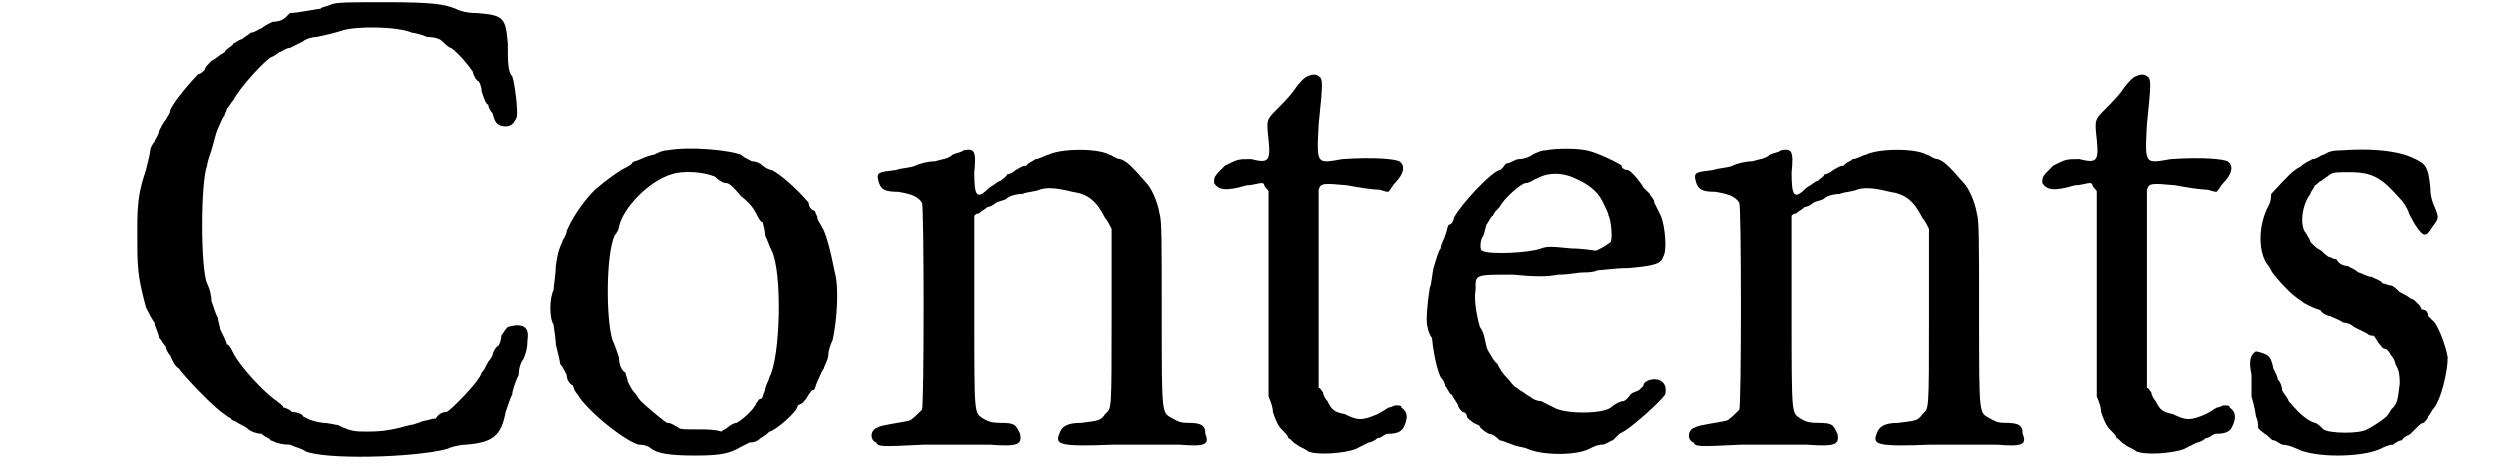
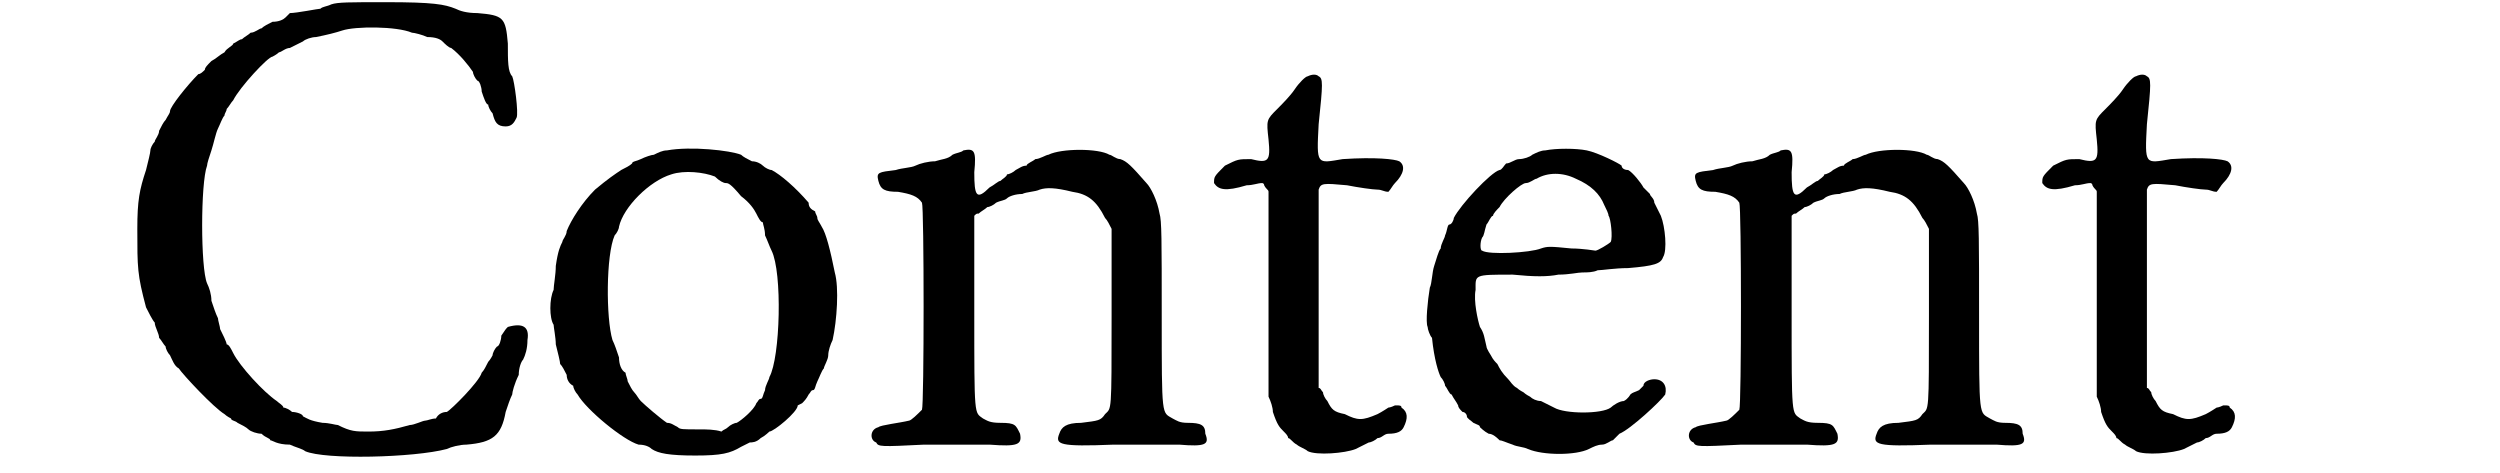
<svg xmlns="http://www.w3.org/2000/svg" xmlns:xlink="http://www.w3.org/1999/xlink" width="111px" height="21px" viewBox="0 0 1115 217" version="1.1">
  <defs>
    <path id="gl13056" d="M 136 2 C 134 3 132 3 131 4 C 130 4 120 6 117 6 C 117 6 116 7 115 8 C 114 9 112 10 109 10 C 107 11 105 12 104 13 C 103 13 101 15 99 15 C 98 16 96 17 95 18 C 94 18 93 19 91 20 C 91 21 88 22 87 24 C 85 25 83 27 81 28 C 79 30 78 31 78 32 C 77 33 76 34 75 34 C 70 39 62 49 62 51 C 62 52 61 53 60 55 C 59 56 58 58 57 60 C 57 62 55 64 55 65 C 54 66 53 68 53 69 C 53 70 52 74 51 78 C 48 87 47 92 47 105 C 47 123 47 126 51 141 C 52 143 54 147 55 148 C 55 150 57 153 57 155 C 58 156 59 158 60 159 C 60 160 61 162 62 163 C 63 165 64 168 66 169 C 68 172 82 187 87 190 C 88 191 90 192 90 192 C 90 193 92 193 93 194 C 95 195 97 196 98 197 C 99 198 102 199 104 199 C 106 201 108 201 108 202 C 109 202 111 204 117 204 C 119 205 123 206 124 207 C 133 211 174 210 189 206 C 191 205 195 204 198 204 C 210 203 214 200 216 189 C 217 186 218 183 219 181 C 219 180 220 176 222 172 C 222 169 223 166 224 165 C 225 163 226 160 226 156 C 227 150 224 148 217 150 C 216 151 216 151 214 154 C 214 156 213 159 212 159 C 211 160 210 162 210 163 C 210 163 209 165 208 166 C 207 168 206 170 205 171 C 204 175 191 188 189 189 C 187 189 185 190 184 192 C 182 192 180 193 179 193 C 178 193 174 195 172 195 C 165 197 160 198 153 198 C 147 198 145 198 139 195 C 138 195 135 194 132 194 C 126 193 125 192 123 191 C 123 190 120 189 118 189 C 117 188 115 187 114 187 C 114 186 112 185 111 184 C 105 180 94 168 91 162 C 90 160 89 158 88 158 C 88 157 86 153 85 151 C 85 150 84 147 84 146 C 83 144 82 141 81 138 C 81 135 80 132 79 130 C 76 123 76 84 79 76 C 79 75 80 72 81 69 C 82 66 83 61 84 59 C 85 57 86 54 87 53 C 87 52 88 51 88 50 C 89 49 90 47 91 46 C 94 40 107 26 109 26 C 109 26 111 25 112 24 C 113 24 115 22 117 22 C 119 21 121 20 123 19 C 124 18 127 17 129 17 C 134 16 138 15 141 14 C 147 12 166 12 173 15 C 174 15 178 16 180 17 C 184 17 186 18 187 19 C 188 20 190 22 191 22 C 195 25 199 30 201 33 C 201 34 202 36 203 37 C 204 37 205 40 205 42 C 206 45 207 48 208 48 C 208 49 209 51 210 52 C 211 56 212 58 216 58 C 219 58 220 56 221 54 C 222 52 220 37 219 35 C 217 33 217 28 217 20 C 216 8 215 7 203 6 C 198 6 195 5 193 4 C 188 2 183 1 161 1 C 144 1 139 1 136 2 z" fill="black" />
    <path id="gl13057" d="M 61 7 C 59 7 57 8 55 9 C 54 9 51 10 49 11 C 47 12 45 12 45 13 C 44 14 42 15 40 16 C 37 18 34 20 28 25 C 22 31 17 39 15 44 C 15 46 13 48 13 49 C 12 51 11 53 10 60 C 10 64 9 69 9 71 C 7 75 7 84 9 87 C 9 88 10 93 10 96 C 11 100 12 104 12 105 C 13 106 14 108 15 110 C 15 112 16 114 18 115 C 18 116 19 118 20 119 C 24 126 41 140 48 142 C 51 142 53 143 54 144 C 57 146 62 147 74 147 C 86 147 90 146 95 143 C 97 142 99 141 99 141 C 100 141 102 141 104 139 C 106 138 108 136 108 136 C 110 136 121 127 121 124 C 121 124 123 123 123 123 C 124 122 125 121 126 119 C 127 118 127 117 128 117 C 129 117 129 115 130 113 C 131 111 132 108 133 107 C 133 106 135 103 135 101 C 135 99 136 96 137 94 C 139 85 140 70 138 63 C 136 53 134 45 132 42 C 131 40 130 39 130 38 C 130 37 129 36 129 35 C 127 34 126 33 126 31 C 120 24 113 18 109 16 C 108 16 106 15 105 14 C 104 13 102 12 100 12 C 98 11 96 10 95 9 C 90 7 72 5 61 7 M 83 19 C 85 21 87 22 88 22 C 89 22 90 22 95 28 C 99 31 101 34 102 36 C 103 38 104 40 105 40 C 105 41 106 43 106 46 C 107 48 108 51 109 53 C 114 63 113 102 108 111 C 108 112 106 115 106 117 C 105 119 105 121 104 121 C 103 121 103 122 102 123 C 101 126 95 131 93 132 C 92 132 90 133 89 134 C 88 135 87 135 86 136 C 83 135 79 135 76 135 C 68 135 67 135 66 134 C 64 133 63 132 61 132 C 58 130 51 124 49 122 C 48 121 47 119 46 118 C 45 117 44 115 43 113 C 43 112 42 110 42 109 C 40 108 39 105 39 102 C 38 99 37 96 36 94 C 33 84 33 55 37 46 C 38 45 39 43 39 42 C 41 33 53 21 63 18 C 69 16 78 17 83 19 z" fill="black" />
    <path id="gl13058" d="M 49 5 C 48 6 46 6 44 7 C 42 9 39 9 36 10 C 33 10 29 11 27 12 C 25 13 21 13 18 14 C 10 15 9 15 10 19 C 11 23 13 24 19 24 C 25 25 28 26 30 29 C 31 31 31 122 30 124 C 28 126 25 129 24 129 C 20 130 11 131 10 132 C 6 133 6 138 9 139 C 10 141 11 141 31 140 C 43 140 56 140 61 140 C 74 141 76 140 75 135 C 73 131 73 130 66 130 C 61 130 60 129 58 128 C 54 125 54 128 54 79 C 54 64 54 49 54 35 C 55 34 55 34 56 34 C 57 33 59 32 60 31 C 61 31 63 30 64 29 C 66 28 68 28 69 27 C 70 26 73 25 76 25 C 78 24 82 24 84 23 C 87 22 91 22 99 24 C 106 25 110 28 114 36 C 115 37 116 39 117 41 C 117 54 117 68 117 81 C 117 126 117 123 114 126 C 112 129 111 129 103 130 C 96 130 94 132 93 135 C 91 140 93 141 118 140 C 129 140 143 140 148 140 C 160 141 162 140 160 135 C 160 131 158 130 152 130 C 148 130 147 129 145 128 C 140 125 140 128 140 81 C 140 46 140 37 139 34 C 138 28 135 22 133 20 C 126 12 124 10 121 9 C 119 9 117 7 116 7 C 111 4 94 4 88 7 C 87 7 84 9 82 9 C 81 10 78 11 78 12 C 76 12 75 13 73 14 C 72 15 70 16 69 16 C 69 17 67 18 66 19 C 65 19 63 21 61 22 C 55 28 54 26 54 15 C 55 5 54 4 49 5 z" fill="black" />
+     <path id="gl13060" d="M 73 6 C 71 6 69 7 67 8 C 66 9 63 10 61 10 C 59 10 57 12 55 12 C 54 13 53 15 52 15 C 48 16 34 31 31 37 C 31 38 30 40 29 40 C 28 40 28 43 27 45 C 27 46 25 49 25 51 C 24 52 23 56 22 59 C 21 62 21 67 20 69 C 19 75 18 85 19 87 C 19 88 20 91 21 92 C 22 102 24 108 25 110 C 26 111 27 113 27 114 C 28 115 29 118 30 118 C 31 120 32 121 33 123 C 33 124 34 125 35 126 C 36 126 37 127 37 128 C 37 129 39 130 40 131 C 42 132 43 132 43 133 C 43 133 45 135 47 136 C 49 136 51 138 52 139 C 53 139 55 140 58 141 C 60 142 63 142 65 143 C 72 146 87 146 93 143 C 95 142 97 141 99 141 C 101 141 103 139 104 139 C 105 138 106 137 107 136 C 112 134 126 121 128 118 C 129 114 127 111 123 111 C 121 111 118 112 118 114 C 118 114 117 115 116 116 C 114 117 113 117 112 118 C 112 118 111 120 109 121 C 107 121 104 123 103 124 C 99 127 82 127 77 124 C 75 123 73 122 71 121 C 69 121 67 120 66 119 C 64 118 63 117 63 117 C 63 117 61 116 60 115 C 58 114 57 112 56 111 C 53 108 52 106 51 104 C 50 103 49 102 48 100 C 48 100 46 97 46 96 C 45 92 45 90 43 87 C 42 84 40 75 41 70 C 41 63 40 63 58 63 C 68 64 74 64 79 63 C 84 63 88 62 90 62 C 92 62 95 62 97 61 C 99 61 105 60 111 60 C 123 59 126 58 127 55 C 129 52 128 41 126 36 C 125 34 124 32 123 30 C 123 28 121 27 121 26 C 120 25 119 24 118 23 C 117 21 113 16 111 15 C 109 15 108 14 108 13 C 107 12 97 7 92 6 C 87 5 78 5 73 6 M 87 19 C 94 22 98 26 100 31 C 101 33 102 35 102 36 C 103 37 104 46 103 48 C 102 49 97 52 96 52 C 96 52 90 51 85 51 C 75 50 74 50 71 51 C 66 53 47 54 44 52 C 43 52 43 48 44 46 C 45 45 45 43 46 40 C 47 39 48 36 49 36 C 49 35 51 33 52 32 C 54 28 62 21 64 21 C 66 21 68 19 69 19 C 74 16 81 16 87 19 z" fill="black" />
    <path id="gl13059" d="M 59 2 C 58 2 55 5 53 8 C 51 11 47 15 45 17 C 40 22 40 22 41 31 C 42 41 41 42 33 40 C 27 40 27 40 21 43 C 16 48 16 48 16 51 C 18 54 21 55 31 52 C 34 52 36 51 38 51 C 39 51 39 52 39 52 C 40 54 41 54 41 55 C 41 55 41 77 41 102 C 41 118 41 133 41 149 C 42 151 43 154 43 156 C 45 162 46 163 48 165 C 49 166 50 167 50 168 C 51 168 52 170 54 171 C 55 172 58 173 59 174 C 63 176 76 175 81 173 C 83 172 85 171 87 170 C 88 170 90 169 91 168 C 93 168 94 166 96 166 C 100 166 102 165 103 163 C 105 159 105 156 102 154 C 102 153 101 153 100 153 C 100 153 99 153 99 153 C 97 154 96 154 96 154 C 96 154 93 156 91 157 C 84 160 82 160 76 157 C 71 156 70 155 68 151 C 67 150 66 148 66 147 C 65 146 65 145 64 145 C 64 130 64 115 64 100 C 64 76 64 55 64 54 C 65 51 66 51 77 52 C 82 53 89 54 91 54 C 93 54 94 55 96 55 C 97 54 98 52 99 51 C 103 47 104 43 101 41 C 99 40 90 39 75 40 C 63 42 63 43 64 24 C 66 5 66 3 64 2 C 63 1 61 1 59 2 z" fill="black" />
-     <path id="gl13060" d="M 73 6 C 71 6 69 7 67 8 C 66 9 63 10 61 10 C 59 10 57 12 55 12 C 54 13 53 15 52 15 C 48 16 34 31 31 37 C 31 38 30 40 29 40 C 28 40 28 43 27 45 C 27 46 25 49 25 51 C 24 52 23 56 22 59 C 21 62 21 67 20 69 C 19 75 18 85 19 87 C 19 88 20 91 21 92 C 22 102 24 108 25 110 C 26 111 27 113 27 114 C 28 115 29 118 30 118 C 31 120 32 121 33 123 C 33 124 34 125 35 126 C 36 126 37 127 37 128 C 37 129 39 130 40 131 C 42 132 43 132 43 133 C 43 133 45 135 47 136 C 49 136 51 138 52 139 C 53 139 55 140 58 141 C 60 142 63 142 65 143 C 72 146 87 146 93 143 C 95 142 97 141 99 141 C 101 141 103 139 104 139 C 105 138 106 137 107 136 C 112 134 126 121 128 118 C 129 114 127 111 123 111 C 121 111 118 112 118 114 C 118 114 117 115 116 116 C 114 117 113 117 112 118 C 112 118 111 120 109 121 C 107 121 104 123 103 124 C 99 127 82 127 77 124 C 75 123 73 122 71 121 C 69 121 67 120 66 119 C 64 118 63 117 63 117 C 63 117 61 116 60 115 C 58 114 57 112 56 111 C 53 108 52 106 51 104 C 50 103 49 102 48 100 C 48 100 46 97 46 96 C 45 92 45 90 43 87 C 42 84 40 75 41 70 C 41 63 40 63 58 63 C 68 64 74 64 79 63 C 84 63 88 62 90 62 C 92 62 95 62 97 61 C 99 61 105 60 111 60 C 123 59 126 58 127 55 C 129 52 128 41 126 36 C 125 34 124 32 123 30 C 123 28 121 27 121 26 C 120 25 119 24 118 23 C 117 21 113 16 111 15 C 109 15 108 14 108 13 C 107 12 97 7 92 6 C 87 5 78 5 73 6 M 87 19 C 94 22 98 26 100 31 C 101 33 102 35 102 36 C 103 37 104 46 103 48 C 102 49 97 52 96 52 C 96 52 90 51 85 51 C 75 50 74 50 71 51 C 66 53 47 54 44 52 C 43 52 43 48 44 46 C 45 45 45 43 46 40 C 47 39 48 36 49 36 C 49 35 51 33 52 32 C 54 28 62 21 64 21 C 66 21 68 19 69 19 C 74 16 81 16 87 19 z" fill="black" />
-     <path id="gl13058" d="M 49 5 C 48 6 46 6 44 7 C 42 9 39 9 36 10 C 33 10 29 11 27 12 C 25 13 21 13 18 14 C 10 15 9 15 10 19 C 11 23 13 24 19 24 C 25 25 28 26 30 29 C 31 31 31 122 30 124 C 28 126 25 129 24 129 C 20 130 11 131 10 132 C 6 133 6 138 9 139 C 10 141 11 141 31 140 C 43 140 56 140 61 140 C 74 141 76 140 75 135 C 73 131 73 130 66 130 C 61 130 60 129 58 128 C 54 125 54 128 54 79 C 54 64 54 49 54 35 C 55 34 55 34 56 34 C 57 33 59 32 60 31 C 61 31 63 30 64 29 C 66 28 68 28 69 27 C 70 26 73 25 76 25 C 78 24 82 24 84 23 C 87 22 91 22 99 24 C 106 25 110 28 114 36 C 115 37 116 39 117 41 C 117 54 117 68 117 81 C 117 126 117 123 114 126 C 112 129 111 129 103 130 C 96 130 94 132 93 135 C 91 140 93 141 118 140 C 129 140 143 140 148 140 C 160 141 162 140 160 135 C 160 131 158 130 152 130 C 148 130 147 129 145 128 C 140 125 140 128 140 81 C 140 46 140 37 139 34 C 138 28 135 22 133 20 C 126 12 124 10 121 9 C 119 9 117 7 116 7 C 111 4 94 4 88 7 C 87 7 84 9 82 9 C 81 10 78 11 78 12 C 76 12 75 13 73 14 C 72 15 70 16 69 16 C 69 17 67 18 66 19 C 65 19 63 21 61 22 C 55 28 54 26 54 15 C 55 5 54 4 49 5 z" fill="black" />
-     <path id="gl13059" d="M 59 2 C 58 2 55 5 53 8 C 51 11 47 15 45 17 C 40 22 40 22 41 31 C 42 41 41 42 33 40 C 27 40 27 40 21 43 C 16 48 16 48 16 51 C 18 54 21 55 31 52 C 34 52 36 51 38 51 C 39 51 39 52 39 52 C 40 54 41 54 41 55 C 41 55 41 77 41 102 C 41 118 41 133 41 149 C 42 151 43 154 43 156 C 45 162 46 163 48 165 C 49 166 50 167 50 168 C 51 168 52 170 54 171 C 55 172 58 173 59 174 C 63 176 76 175 81 173 C 83 172 85 171 87 170 C 88 170 90 169 91 168 C 93 168 94 166 96 166 C 100 166 102 165 103 163 C 105 159 105 156 102 154 C 102 153 101 153 100 153 C 100 153 99 153 99 153 C 97 154 96 154 96 154 C 96 154 93 156 91 157 C 84 160 82 160 76 157 C 71 156 70 155 68 151 C 67 150 66 148 66 147 C 65 146 65 145 64 145 C 64 130 64 115 64 100 C 64 76 64 55 64 54 C 65 51 66 51 77 52 C 82 53 89 54 91 54 C 93 54 94 55 96 55 C 97 54 98 52 99 51 C 103 47 104 43 101 41 C 99 40 90 39 75 40 C 63 42 63 43 64 24 C 66 5 66 3 64 2 C 63 1 61 1 59 2 z" fill="black" />
-     <path id="gl13061" d="M 48 2 C 43 2 42 3 40 4 C 39 4 37 6 35 6 C 33 7 31 8 30 9 C 29 10 28 10 27 11 C 25 12 17 21 16 22 C 16 23 16 25 15 27 C 10 36 10 48 14 54 C 15 55 16 57 16 57 C 16 58 24 67 27 69 C 28 70 30 71 31 72 C 31 72 33 73 35 74 C 37 75 39 75 39 76 C 40 77 42 78 43 78 C 45 79 48 80 49 81 C 51 81 53 82 54 83 C 56 84 58 85 60 86 C 61 87 62 87 63 87 C 63 87 64 88 65 90 C 66 91 67 93 68 93 C 69 93 70 94 71 96 C 72 97 73 99 73 100 C 74 102 75 103 75 109 C 74 117 74 118 71 121 C 70 123 69 124 69 124 C 68 125 64 128 60 130 C 57 132 43 132 40 130 C 39 129 37 127 36 127 C 33 126 30 124 24 117 C 24 116 22 114 21 112 C 21 110 20 108 19 107 C 19 106 18 104 17 102 C 16 97 15 96 12 95 C 9 94 9 94 8 95 C 6 97 6 100 7 105 C 7 108 7 112 7 115 C 8 118 9 123 9 124 C 10 126 10 128 10 129 C 10 130 12 131 13 132 C 15 133 16 135 17 135 C 18 135 19 136 21 137 C 23 137 26 138 28 139 C 36 143 57 143 66 139 C 68 138 70 137 72 137 C 73 136 75 135 76 135 C 77 133 79 133 80 132 C 81 131 82 130 83 129 C 84 128 85 127 86 127 C 87 126 88 125 88 124 C 88 124 89 123 90 121 C 94 117 97 103 97 97 C 96 91 92 81 90 80 C 90 80 89 79 88 78 C 88 76 87 75 85 75 C 85 74 84 73 83 72 C 82 71 81 70 80 70 C 79 69 77 68 75 67 C 74 66 72 64 71 64 C 70 64 68 63 67 63 C 67 62 64 61 62 60 C 60 60 57 58 56 58 C 55 57 53 56 51 55 C 49 55 47 54 46 52 C 45 52 43 51 43 51 C 42 51 40 49 39 48 C 37 47 36 46 36 46 C 36 46 35 45 34 44 C 34 43 33 42 32 40 C 29 37 30 27 34 22 C 34 21 36 19 36 18 C 37 18 38 16 39 16 C 40 15 42 14 43 13 C 45 12 46 12 52 12 C 63 12 67 15 75 24 C 77 26 78 28 79 30 C 79 31 81 34 82 36 C 86 42 87 42 90 37 C 93 33 93 33 91 28 C 90 26 89 23 89 19 C 88 9 87 8 80 5 C 73 2 61 1 48 2 z" fill="black" />
  </defs>
  <use xlink:href="#gl13056" x="0" y="0" />
  <use xlink:href="#gl13057" x="229" y="62" />
  <use xlink:href="#gl13058" x="377" y="64" />
  <use xlink:href="#gl13059" x="525" y="33" />
  <use xlink:href="#gl13060" x="620" y="63" />
  <use xlink:href="#gl13058" x="752" y="64" />
  <use xlink:href="#gl13059" x="905" y="33" />
  <use xlink:href="#gl13061" x="1010" y="67" />
</svg>